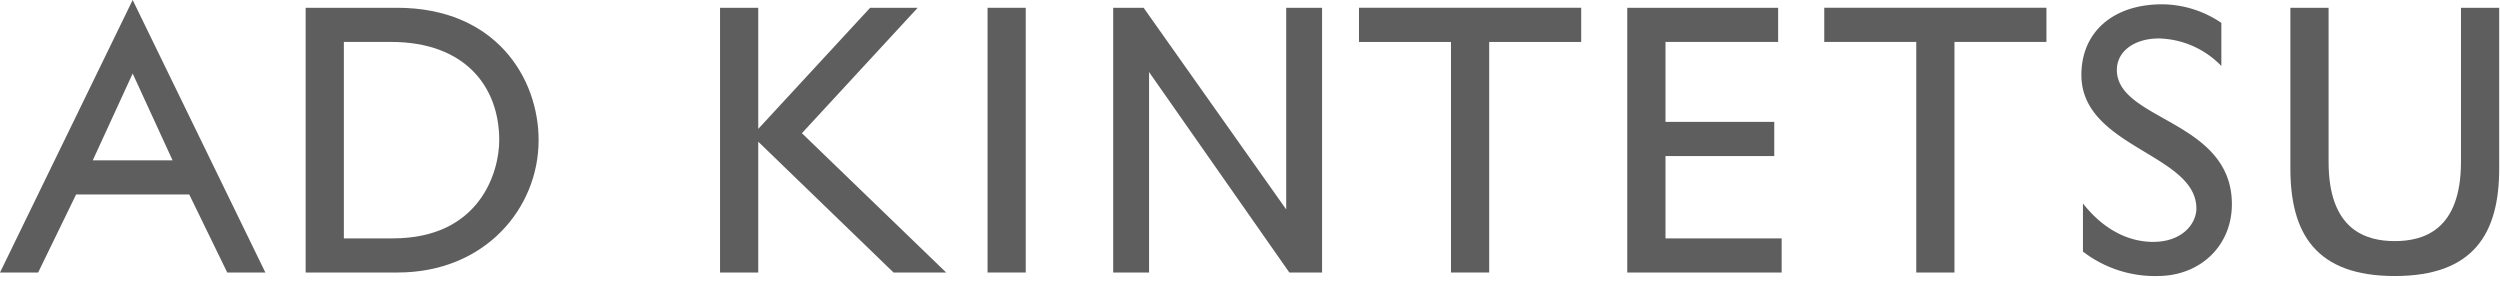
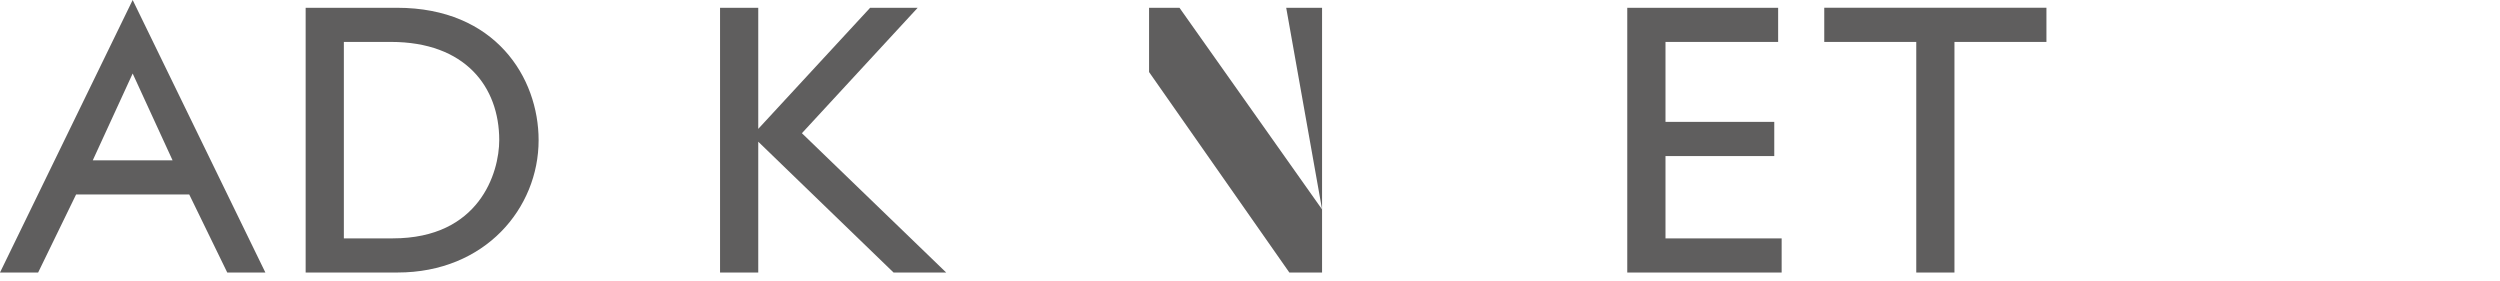
<svg xmlns="http://www.w3.org/2000/svg" width="285" height="32" viewBox="0 0 285 32">
  <g id="グループ_142504" data-name="グループ 142504" transform="translate(6767 23349.6)">
    <path id="パス_92593" data-name="パス 92593" d="M15.124,210.725l4.55,9.9h-9.1ZM0,233.411H4.348l4.329-8.9H21.571l4.335,8.9h4.346L15.124,202.345Z" transform="translate(-6767 -23551.945)" fill="#5f5e5e" />
    <path id="パス_92594" data-name="パス 92594" d="M44.991,203.494H55.418c11.2,0,16.131,7.963,16.131,15.091,0,7.746-6.089,15.088-16.085,15.088H44.991Zm4.356,26.287h5.582c9.864,0,12.131-7.48,12.131-11.2,0-6.065-3.865-11.195-12.351-11.195H49.347Z" transform="translate(-6777.147 -23552.207)" fill="#5f5e5e" />
    <path id="パス_92595" data-name="パス 92595" d="M131.768,233.673h-6l-15.423-14.911v14.911h-4.356V203.493h4.356V217.3L123.1,203.493h5.421l-13.2,14.3Z" transform="translate(-6790.904 -23552.207)" fill="#5f5e5e" />
-     <rect id="長方形_84739" data-name="長方形 84739" width="4.353" height="30.179" transform="translate(-6654.419 -23348.713)" fill="#5f5e5e" />
-     <path id="パス_92596" data-name="パス 92596" d="M183.583,203.493h4.088v30.179h-3.731l-15.991-22.852v22.852H163.86V203.493h3.467l16.256,22.989Z" transform="translate(-6803.956 -23552.207)" fill="#5f5e5e" />
-     <path id="パス_92597" data-name="パス 92597" d="M225.37,207.39H214.883v26.283h-4.357V207.39H200.039v-3.9H225.37Z" transform="translate(-6812.115 -23552.207)" fill="#5f5e5e" />
+     <path id="パス_92596" data-name="パス 92596" d="M183.583,203.493h4.088v30.179h-3.731l-15.991-22.852v22.852V203.493h3.467l16.256,22.989Z" transform="translate(-6803.956 -23552.207)" fill="#5f5e5e" />
    <path id="パス_92598" data-name="パス 92598" d="M256.731,207.39H243.888V216.5h12.4v3.9h-12.4v9.382H257.13v3.892h-17.6V203.493h17.2Z" transform="translate(-6821.022 -23552.207)" fill="#5f5e5e" />
    <path id="パス_92599" data-name="パス 92599" d="M293.856,207.39H283.37v26.283h-4.354V207.39H268.527v-3.9h25.329Z" transform="translate(-6827.562 -23552.207)" fill="#5f5e5e" />
-     <path id="パス_92600" data-name="パス 92600" d="M322.333,210.014a10.216,10.216,0,0,0-7.112-3.14c-2.8,0-4.8,1.461-4.8,3.583,0,5.8,13.112,5.709,13.112,15.312,0,4.735-3.6,8.188-8.489,8.188a13.432,13.432,0,0,1-8.49-2.788v-5.485c2.226,2.831,5.026,4.38,8,4.38,3.373,0,4.931-2.123,4.931-3.806,0-6.241-13.109-6.949-13.109-15.227,0-4.911,3.643-8.051,9.2-8.051a12.159,12.159,0,0,1,6.757,2.12Z" transform="translate(-6836.098 -23552.09)" fill="#5f5e5e" />
-     <path id="パス_92601" data-name="パス 92601" d="M349.043,230.092c-3.264,0-7.549-1.231-7.549-9.028v-17.57h-4.356v18.322c0,7.392,2.885,12.258,11.9,12.258s11.905-4.866,11.905-12.258V203.494h-4.357v17.57c0,7.8-4.284,9.028-7.548,9.028" transform="translate(-6843.035 -23552.207)" fill="#5f5e5e" />
  </g>
</svg>